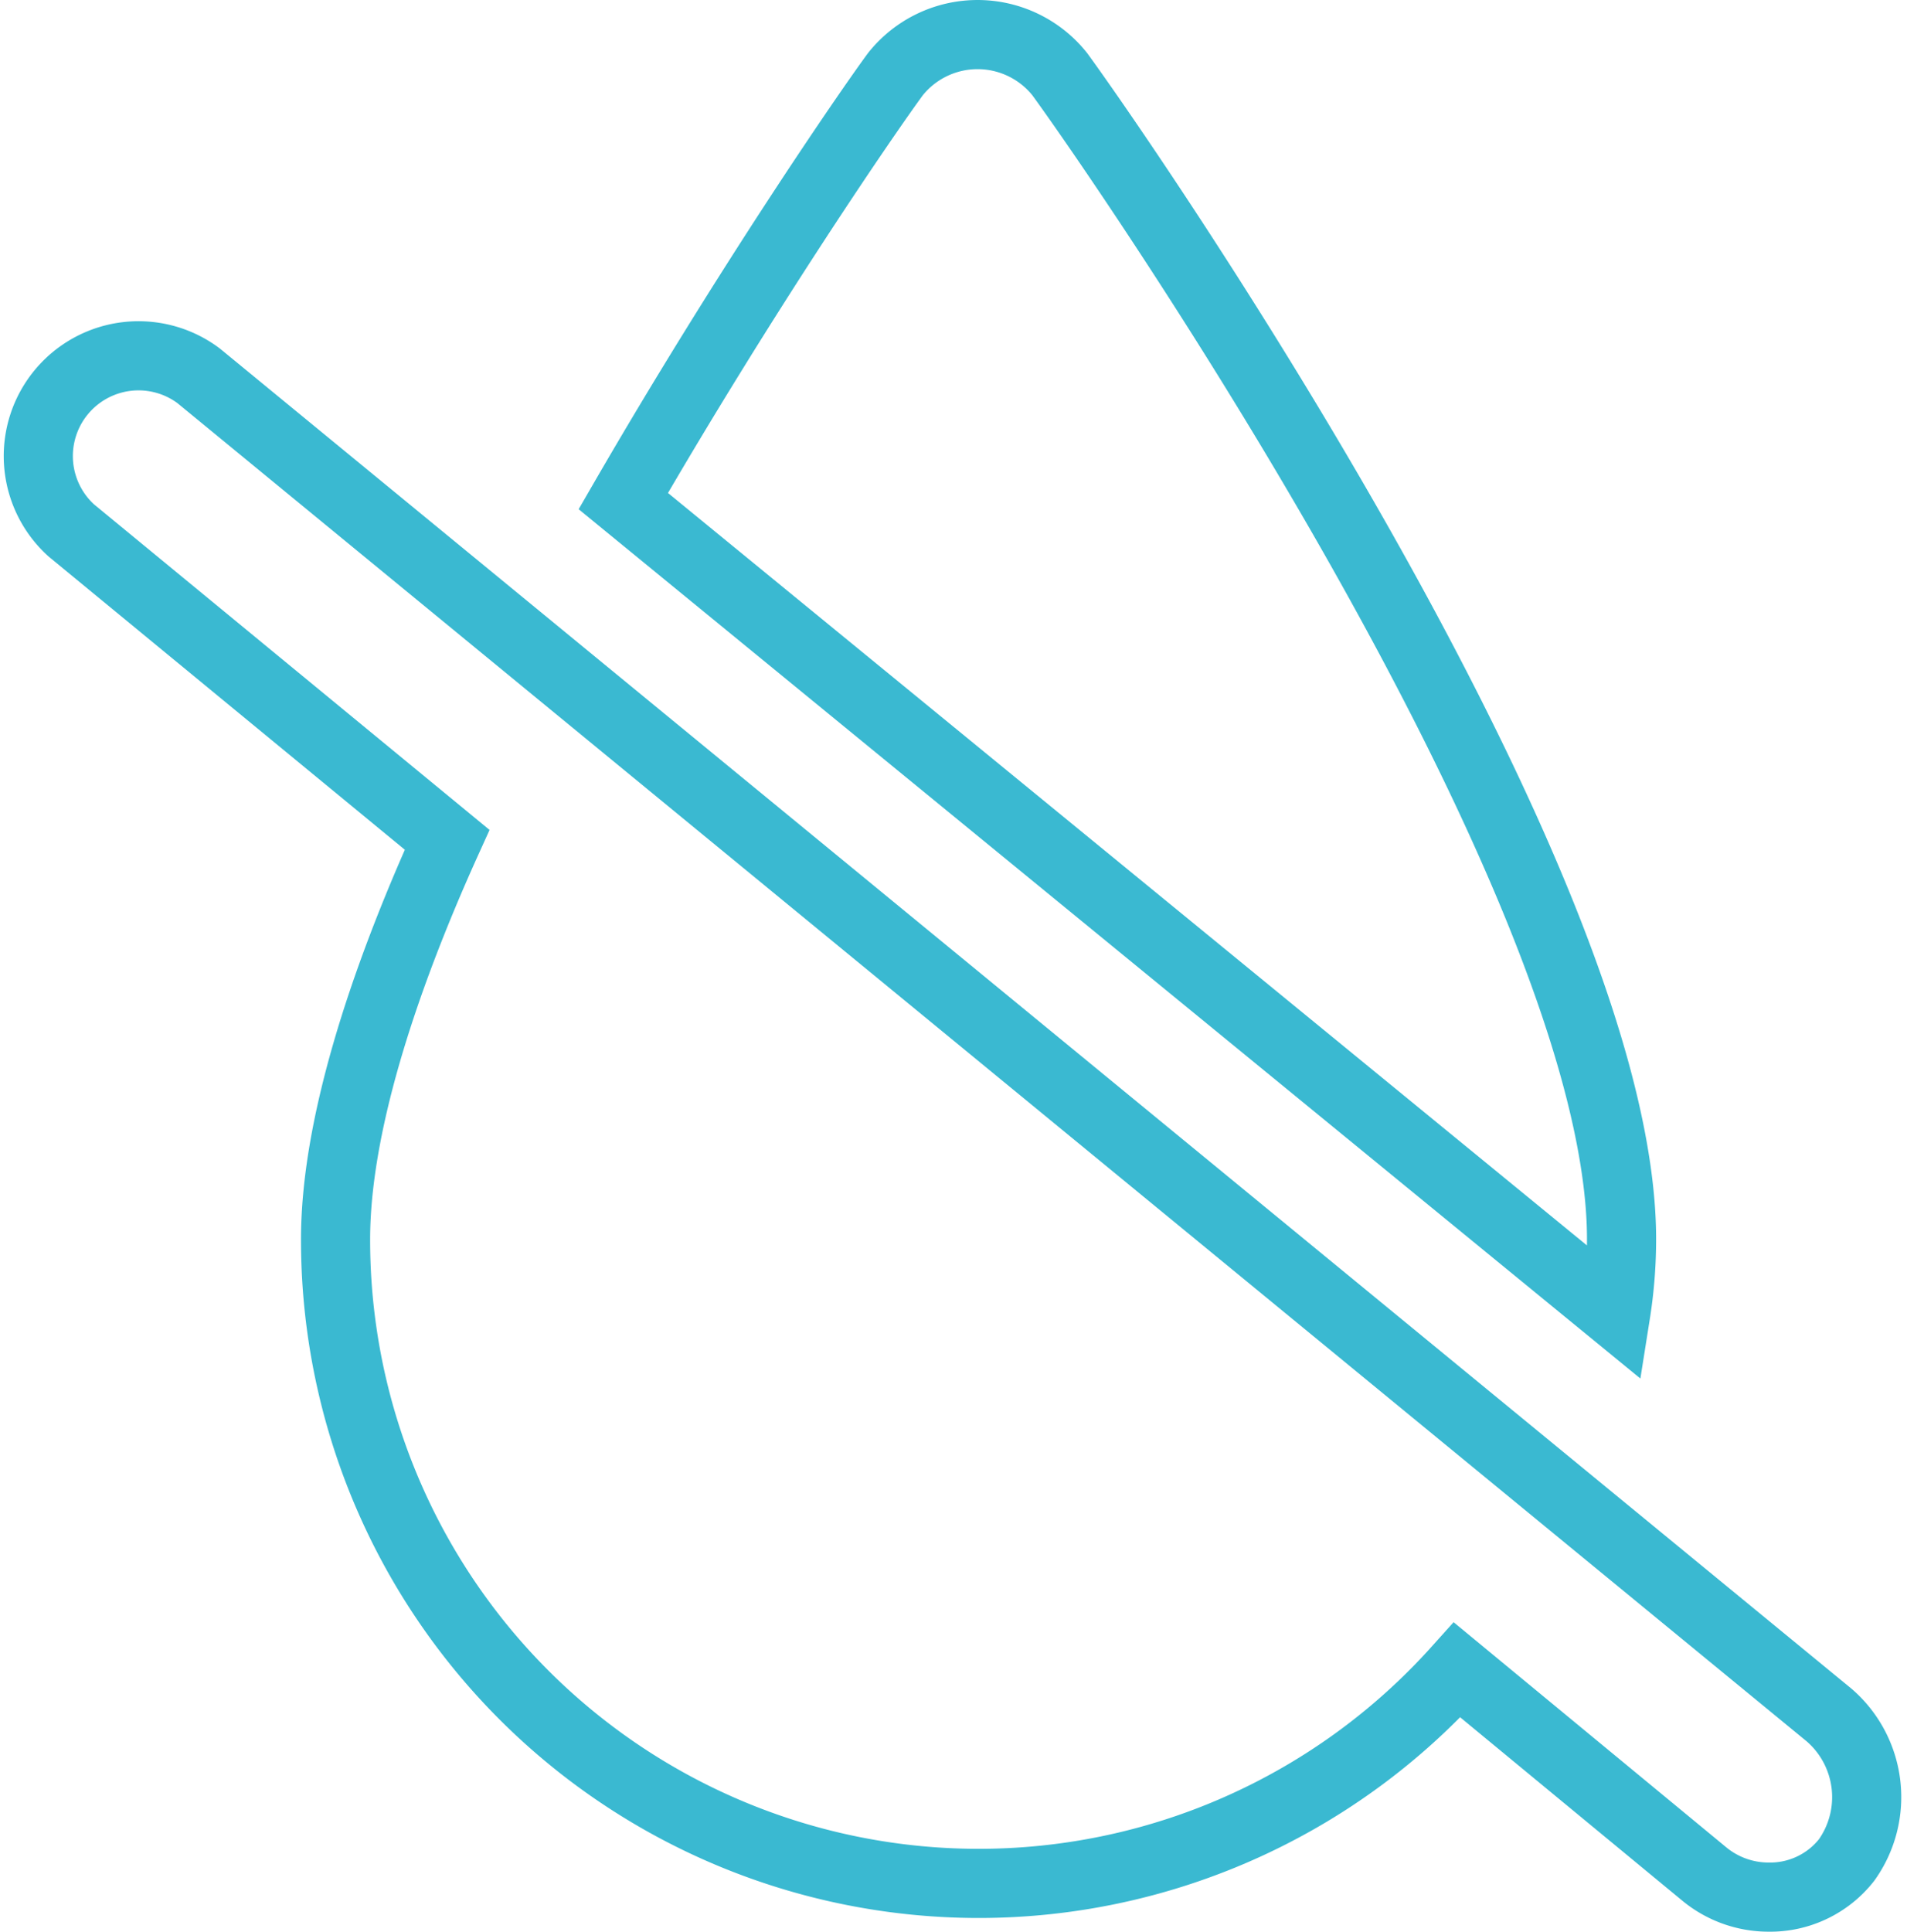
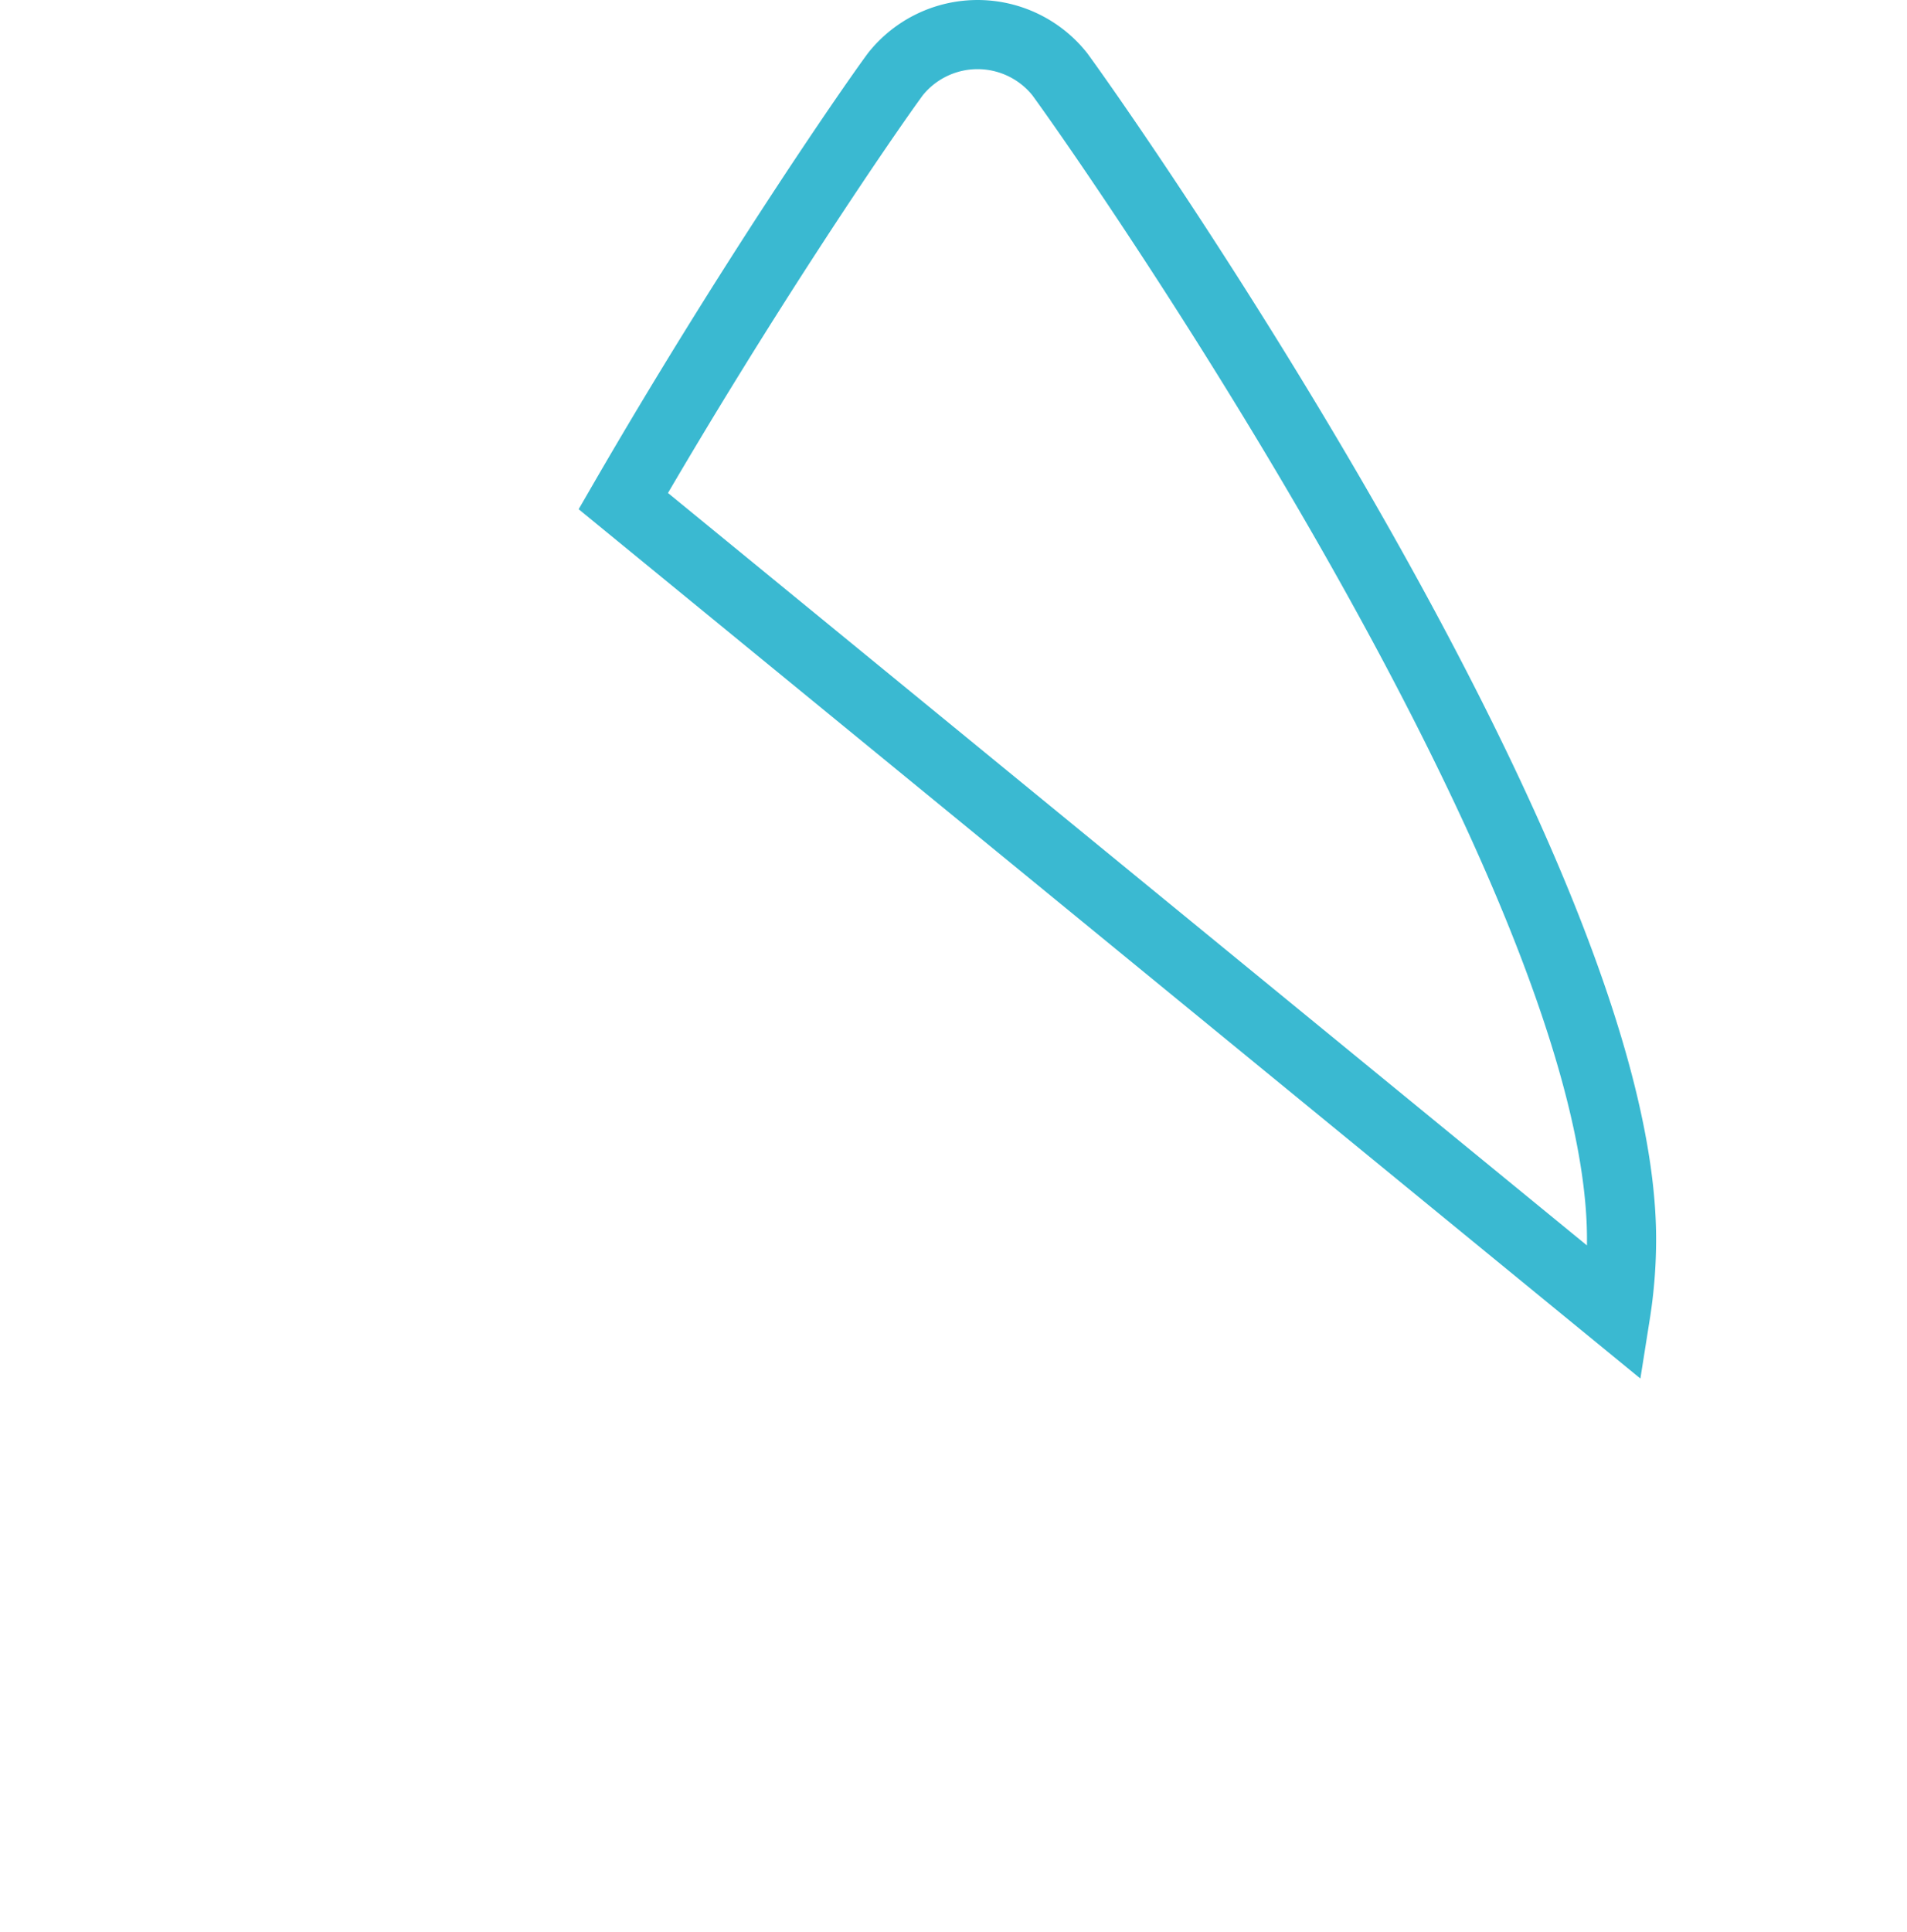
<svg xmlns="http://www.w3.org/2000/svg" width="55.17" height="55.867" viewBox="0 0 55.17 55.867">
  <g id="Groupe_332" data-name="Groupe 332" transform="translate(-2.224 -1.575)">
    <path id="Tracé_888" data-name="Tracé 888" d="M62.18,37.415C62.18,27,47.627,6.043,45.928,3.722a3.04,3.04,0,0,0-4.757,0c-.793,1.076-4.3,6.172-7.871,12.345l28.71,23.5A13.777,13.777,0,0,0,62.18,37.415Z" transform="translate(-13.044)" fill="none" stroke="#3ab9d1" stroke-width="2" />
-     <path id="Tracé_889" data-name="Tracé 889" d="M55.139,58.224,7.968,19.491a2.9,2.9,0,0,0-3.681,4.474L15.16,32.912c-1.925,4.247-3.228,8.381-3.228,11.552A18.606,18.606,0,0,0,44.38,56.922l7.135,5.889a2.924,2.924,0,0,0,1.869.68,2.812,2.812,0,0,0,2.265-1.076A3.136,3.136,0,0,0,55.139,58.224Z" transform="translate(0 -7.049)" fill="none" stroke="#3ab9d1" stroke-width="2" />
  </g>
</svg>